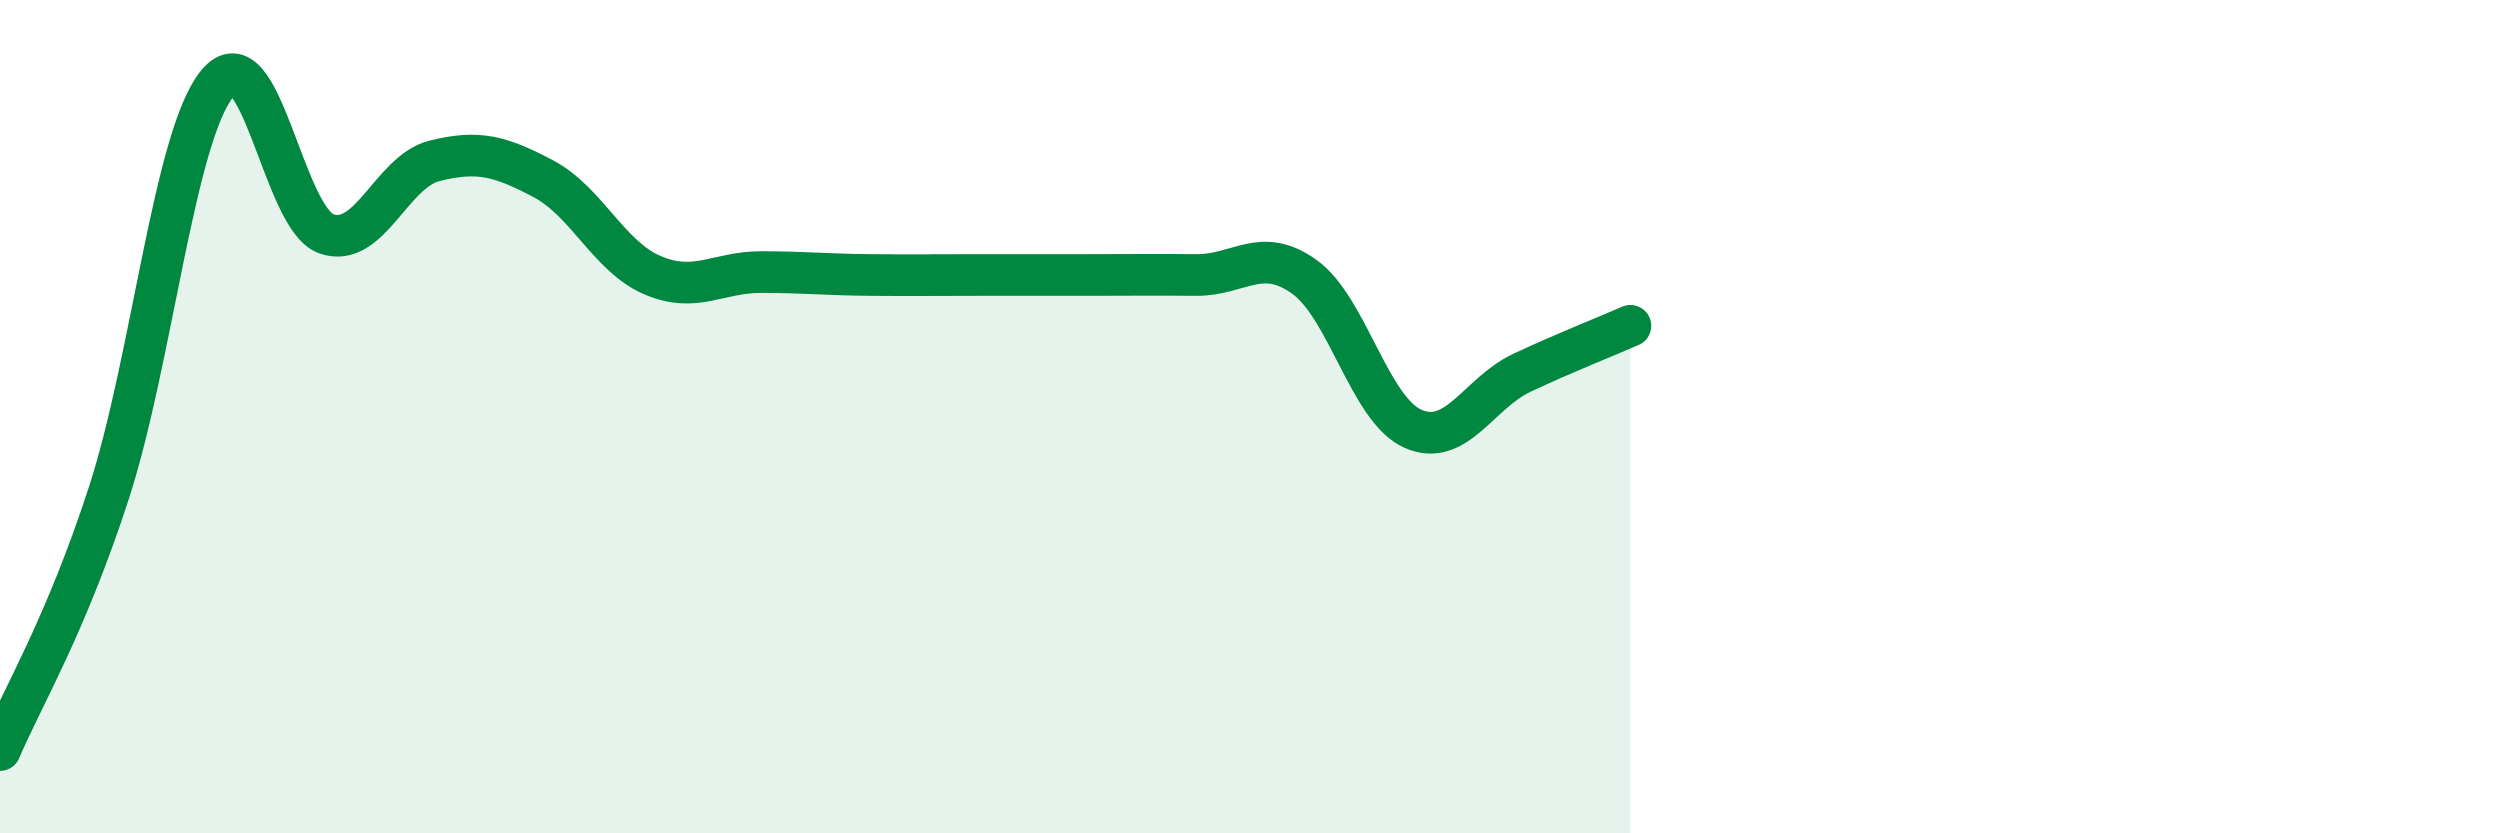
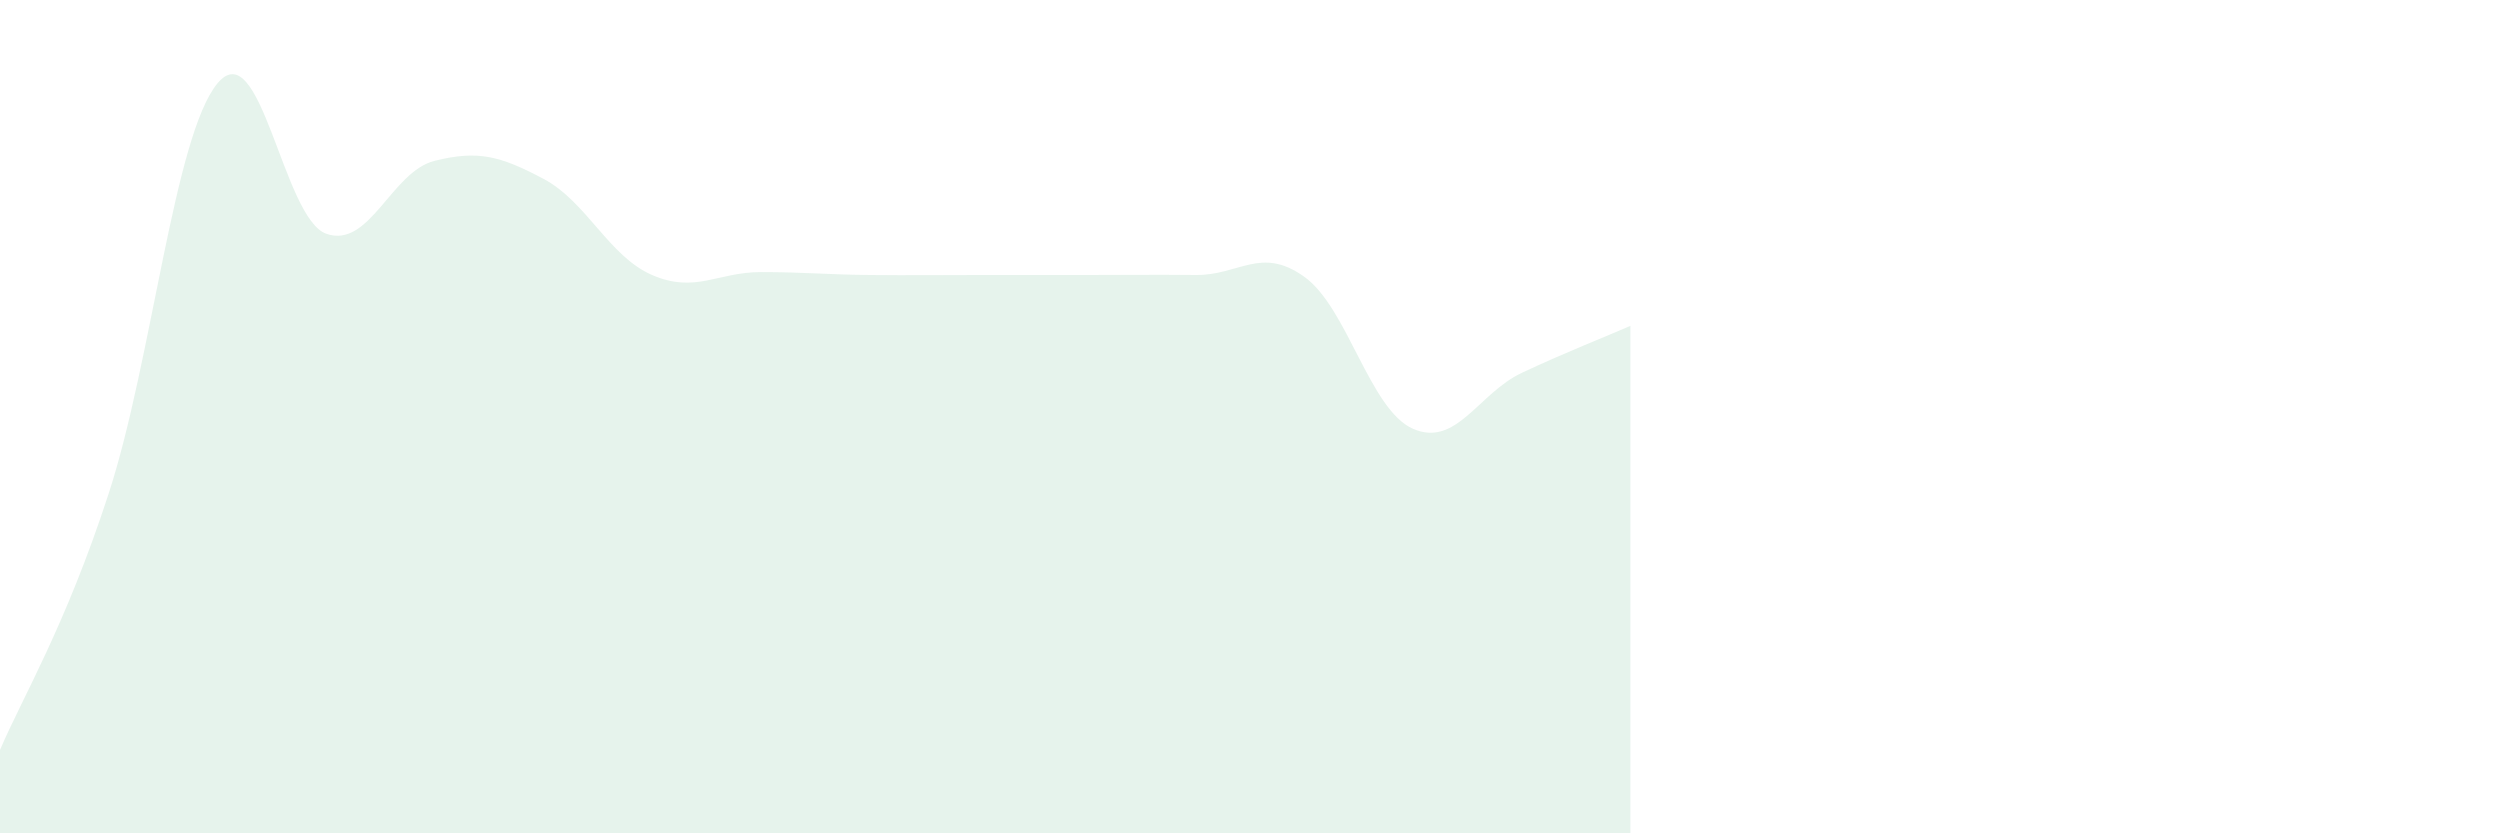
<svg xmlns="http://www.w3.org/2000/svg" width="60" height="20" viewBox="0 0 60 20">
  <path d="M 0,18 C 0.52,16.77 1.57,15.04 2.61,11.84 C 3.65,8.64 4.18,3.25 5.22,2 C 6.26,0.75 6.79,5.24 7.83,5.61 C 8.87,5.98 9.39,4.12 10.43,3.86 C 11.47,3.6 12,3.74 13.04,4.29 C 14.08,4.84 14.61,6.15 15.65,6.6 C 16.69,7.05 17.22,6.53 18.26,6.53 C 19.3,6.53 19.83,6.59 20.87,6.6 C 21.91,6.61 22.44,6.6 23.48,6.6 C 24.52,6.6 25.05,6.6 26.09,6.6 C 27.13,6.6 27.66,6.59 28.7,6.6 C 29.74,6.61 30.26,5.9 31.3,6.64 C 32.34,7.38 32.87,9.83 33.91,10.29 C 34.95,10.75 35.48,9.44 36.52,8.95 C 37.56,8.46 38.61,8.05 39.13,7.82L39.13 20L0 20Z" fill="#008740" opacity="0.1" stroke-linecap="round" stroke-linejoin="round" />
-   <path d="M 0,18 C 0.52,16.77 1.57,15.04 2.61,11.84 C 3.65,8.64 4.18,3.25 5.22,2 C 6.26,0.75 6.79,5.24 7.83,5.61 C 8.87,5.98 9.39,4.12 10.43,3.86 C 11.47,3.6 12,3.74 13.04,4.29 C 14.08,4.84 14.61,6.15 15.65,6.6 C 16.69,7.05 17.22,6.53 18.26,6.53 C 19.3,6.53 19.83,6.59 20.87,6.6 C 21.91,6.61 22.44,6.6 23.48,6.6 C 24.52,6.6 25.05,6.6 26.09,6.6 C 27.13,6.6 27.66,6.59 28.7,6.6 C 29.74,6.61 30.26,5.9 31.3,6.64 C 32.34,7.38 32.87,9.83 33.91,10.29 C 34.95,10.75 35.48,9.44 36.52,8.95 C 37.56,8.46 38.61,8.05 39.13,7.82" stroke="#008740" stroke-width="1" fill="none" stroke-linecap="round" stroke-linejoin="round" />
</svg>